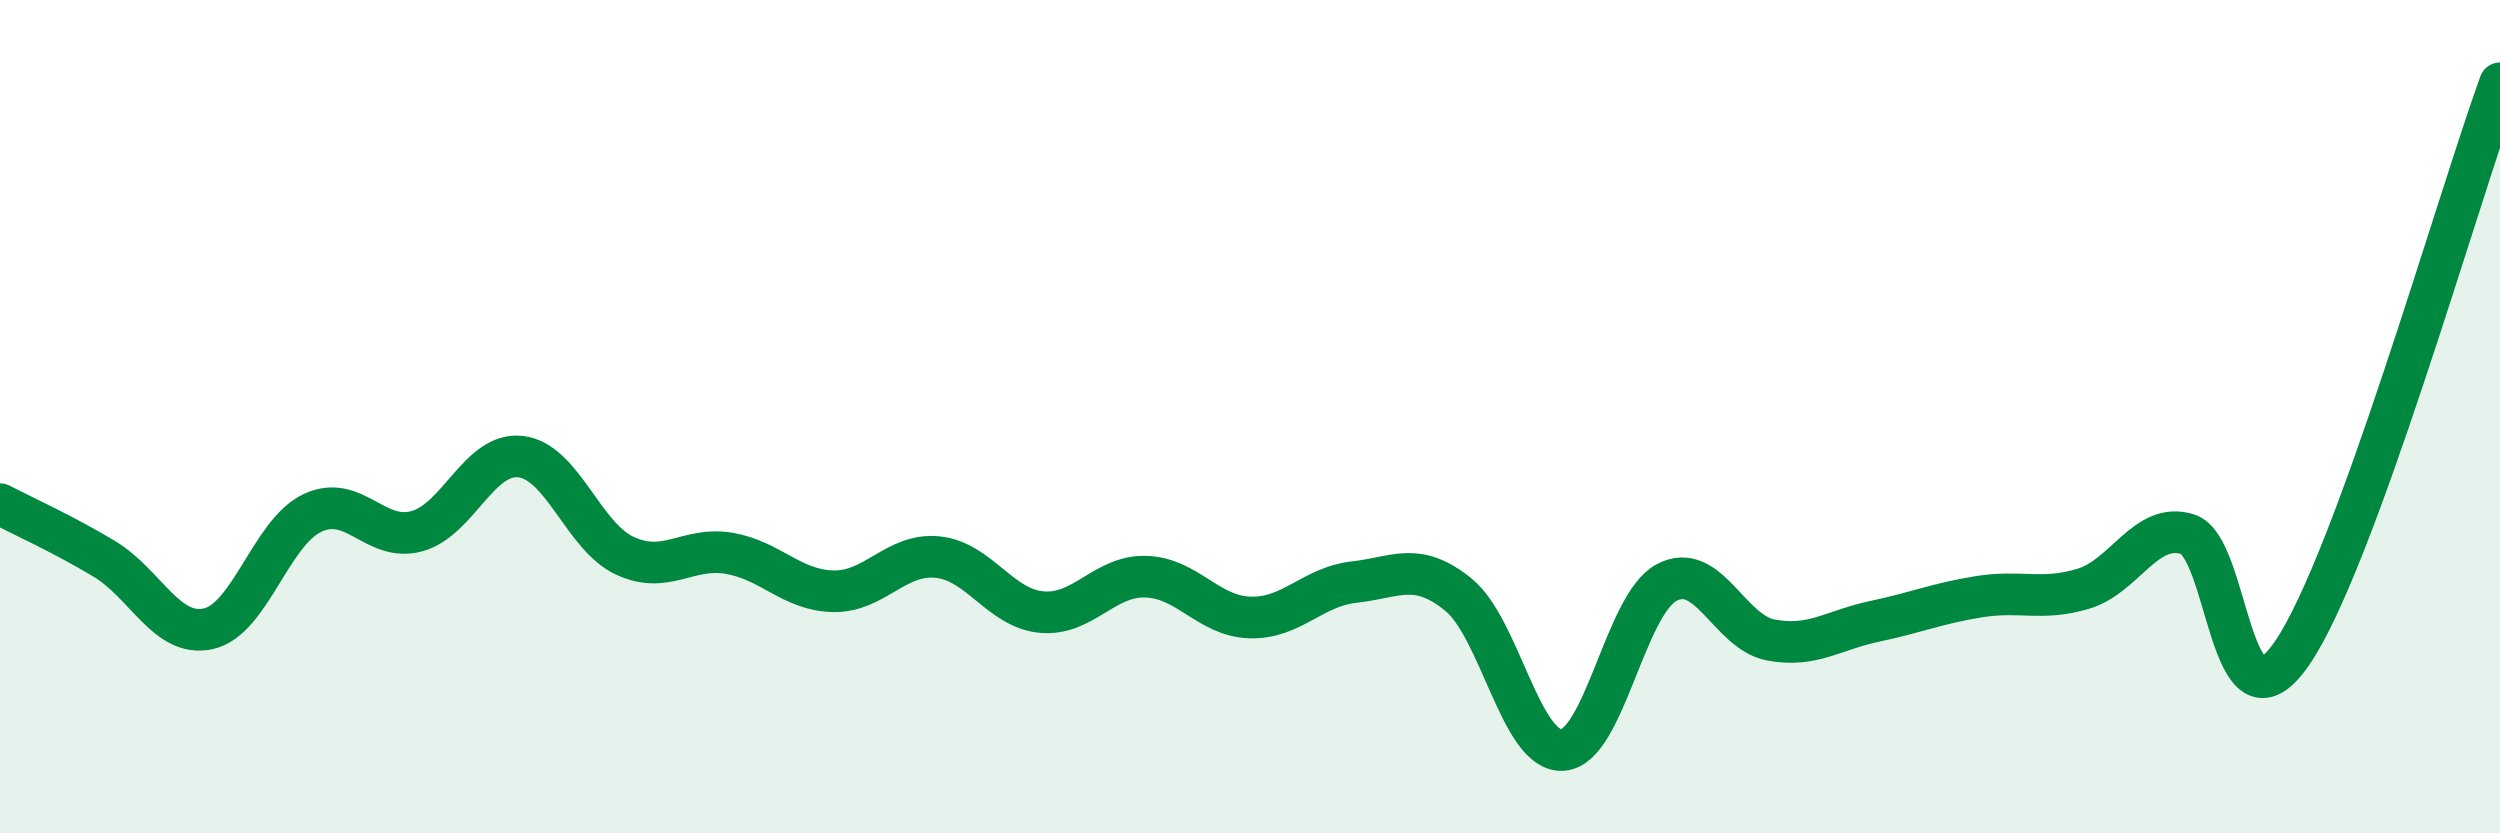
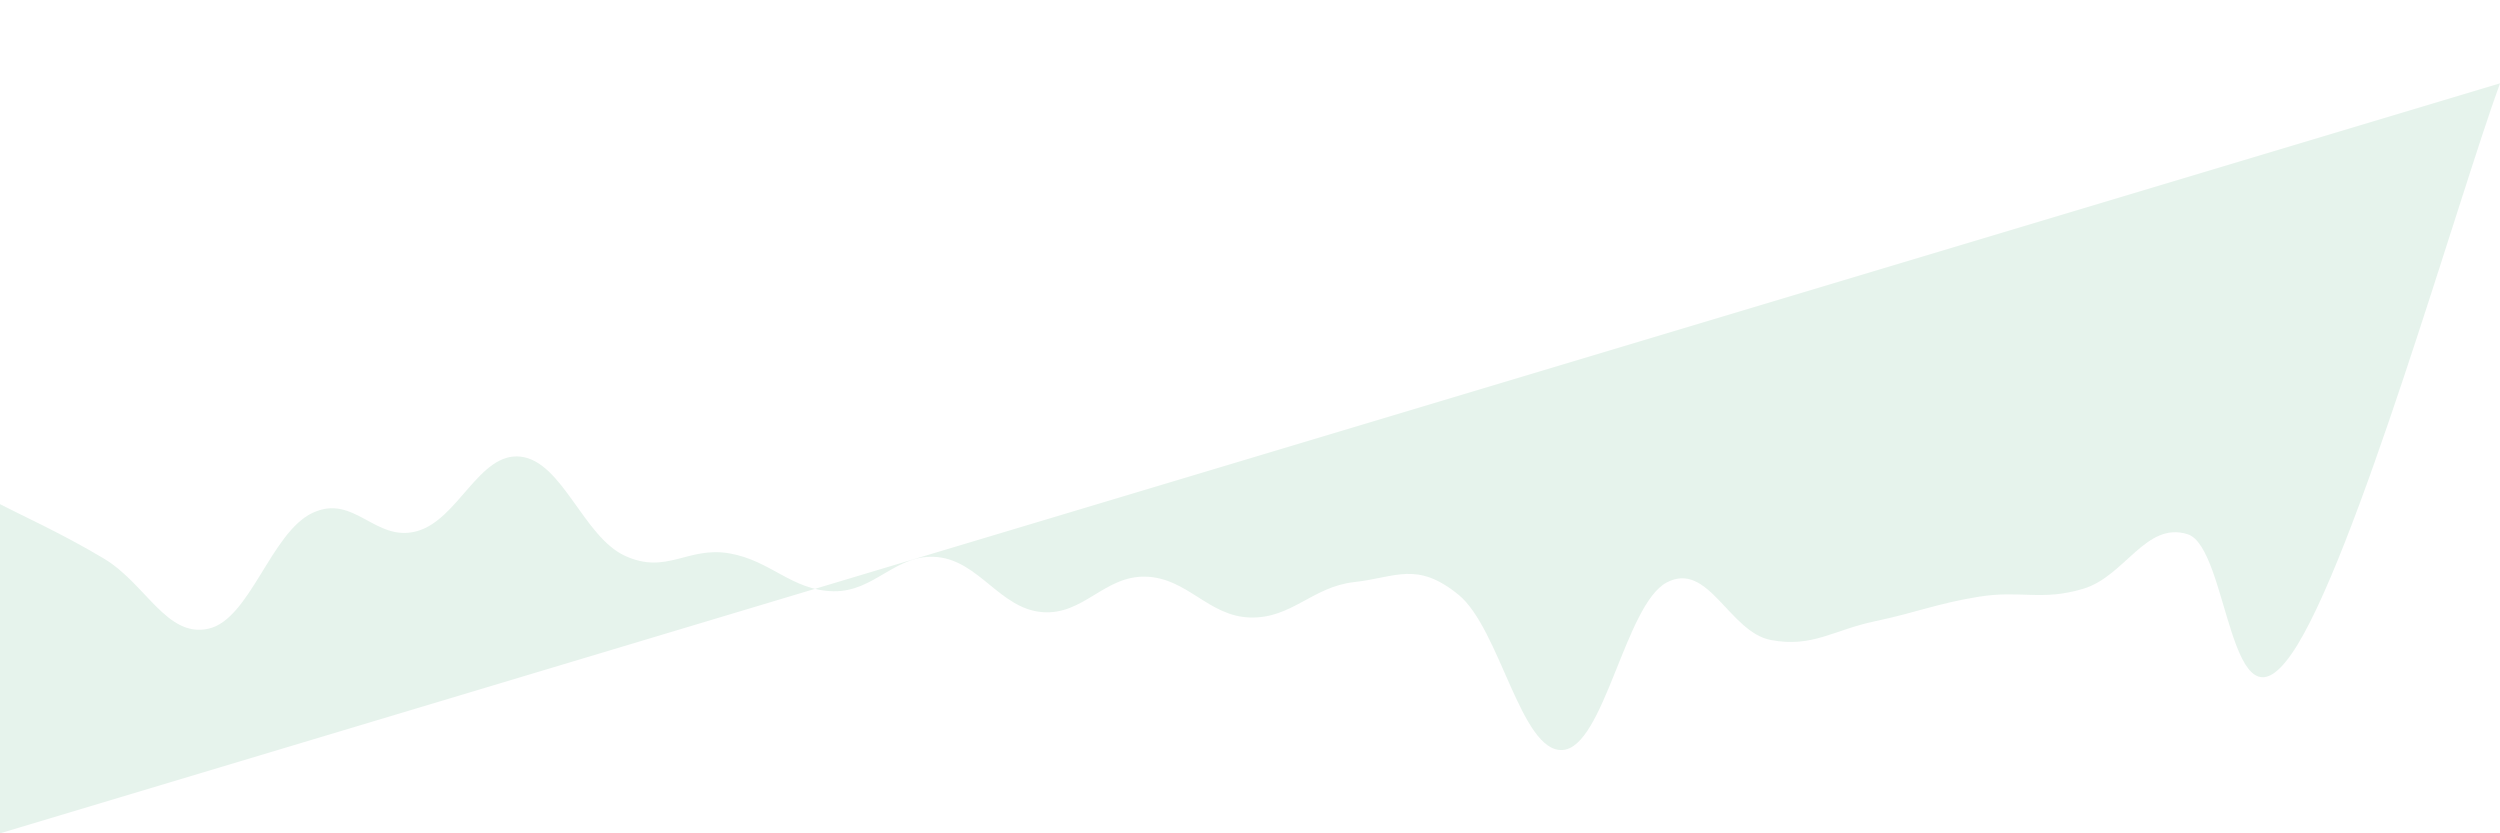
<svg xmlns="http://www.w3.org/2000/svg" width="60" height="20" viewBox="0 0 60 20">
-   <path d="M 0,12.1 C 0.5,12.36 1.5,12.81 2.5,13.41 C 3.5,14.01 4,15.31 5,15.09 C 6,14.87 6.5,12.78 7.5,12.31 C 8.5,11.84 9,13.02 10,12.75 C 11,12.48 11.5,10.84 12.5,10.96 C 13.5,11.08 14,12.88 15,13.34 C 16,13.8 16.5,13.11 17.5,13.28 C 18.5,13.45 19,14.17 20,14.19 C 21,14.21 21.5,13.27 22.5,13.37 C 23.5,13.47 24,14.6 25,14.69 C 26,14.78 26.5,13.81 27.5,13.84 C 28.5,13.87 29,14.79 30,14.82 C 31,14.85 31.5,14.08 32.5,13.97 C 33.5,13.86 34,13.46 35,14.27 C 36,15.08 36.5,18.06 37.5,18 C 38.5,17.94 39,14.51 40,13.98 C 41,13.45 41.5,15.17 42.5,15.36 C 43.5,15.55 44,15.12 45,14.91 C 46,14.7 46.5,14.48 47.5,14.32 C 48.5,14.16 49,14.43 50,14.13 C 51,13.83 51.5,12.51 52.5,12.82 C 53.5,13.13 53.5,17.85 55,15.69 C 56.5,13.53 59,4.74 60,2L60 20L0 20Z" fill="#008740" opacity="0.1" stroke-linecap="round" stroke-linejoin="round" />
-   <path d="M 0,12.1 C 0.5,12.36 1.5,12.81 2.5,13.41 C 3.5,14.01 4,15.31 5,15.09 C 6,14.87 6.5,12.78 7.5,12.31 C 8.5,11.84 9,13.02 10,12.75 C 11,12.48 11.5,10.84 12.5,10.96 C 13.5,11.08 14,12.88 15,13.34 C 16,13.8 16.5,13.11 17.5,13.28 C 18.5,13.45 19,14.17 20,14.19 C 21,14.21 21.5,13.27 22.5,13.37 C 23.5,13.47 24,14.6 25,14.69 C 26,14.78 26.5,13.81 27.5,13.84 C 28.5,13.87 29,14.79 30,14.82 C 31,14.85 31.5,14.08 32.5,13.97 C 33.5,13.86 34,13.46 35,14.27 C 36,15.08 36.5,18.06 37.5,18 C 38.5,17.94 39,14.51 40,13.98 C 41,13.45 41.5,15.17 42.5,15.36 C 43.5,15.55 44,15.12 45,14.91 C 46,14.7 46.5,14.48 47.5,14.32 C 48.5,14.16 49,14.43 50,14.13 C 51,13.83 51.5,12.51 52.5,12.82 C 53.5,13.13 53.5,17.85 55,15.69 C 56.5,13.53 59,4.74 60,2" stroke="#008740" stroke-width="1" fill="none" stroke-linecap="round" stroke-linejoin="round" />
+   <path d="M 0,12.1 C 0.5,12.36 1.5,12.81 2.5,13.41 C 3.5,14.01 4,15.31 5,15.09 C 6,14.87 6.5,12.78 7.5,12.31 C 8.5,11.84 9,13.02 10,12.75 C 11,12.48 11.5,10.84 12.5,10.96 C 13.5,11.08 14,12.88 15,13.34 C 16,13.8 16.5,13.11 17.5,13.28 C 18.5,13.45 19,14.17 20,14.19 C 21,14.21 21.5,13.27 22.5,13.37 C 23.5,13.47 24,14.6 25,14.69 C 26,14.78 26.5,13.81 27.5,13.84 C 28.5,13.87 29,14.79 30,14.82 C 31,14.85 31.5,14.08 32.5,13.97 C 33.5,13.86 34,13.46 35,14.27 C 36,15.08 36.5,18.06 37.5,18 C 38.5,17.94 39,14.51 40,13.98 C 41,13.45 41.5,15.17 42.5,15.36 C 43.5,15.55 44,15.12 45,14.91 C 46,14.7 46.5,14.48 47.5,14.32 C 48.5,14.16 49,14.43 50,14.13 C 51,13.83 51.5,12.51 52.5,12.82 C 53.5,13.13 53.5,17.85 55,15.69 C 56.5,13.53 59,4.74 60,2L0 20Z" fill="#008740" opacity="0.1" stroke-linecap="round" stroke-linejoin="round" />
</svg>